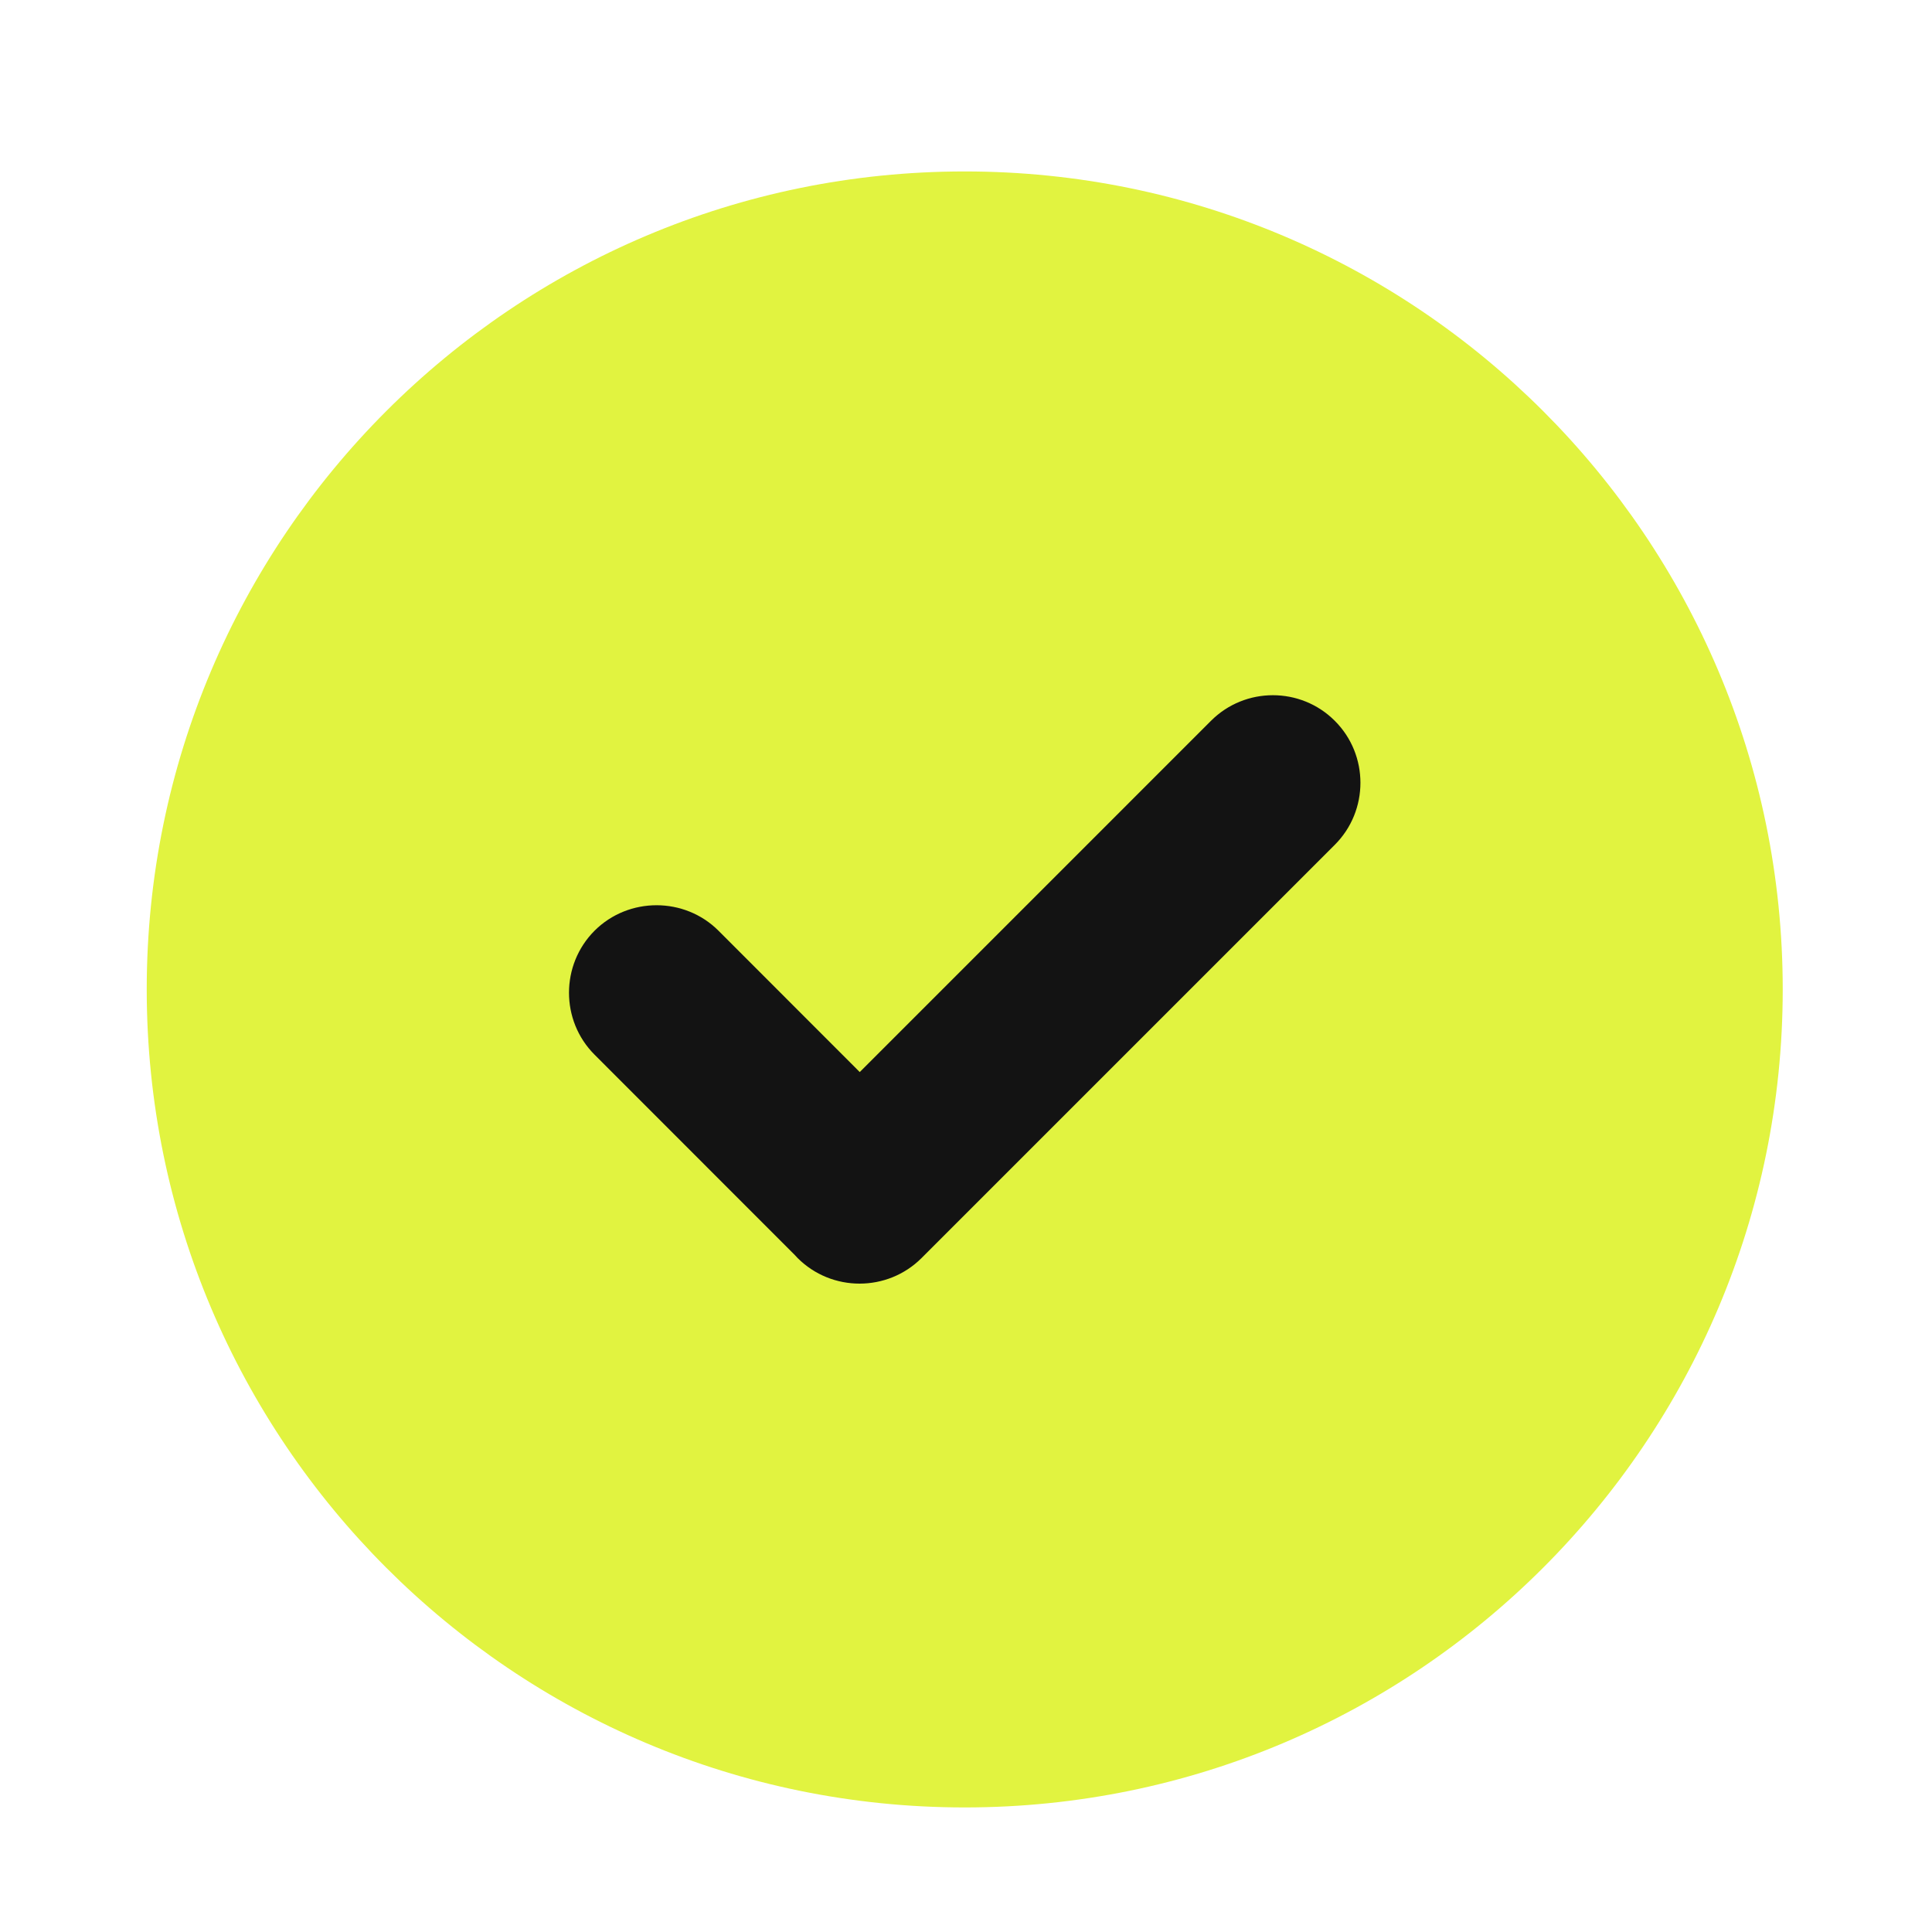
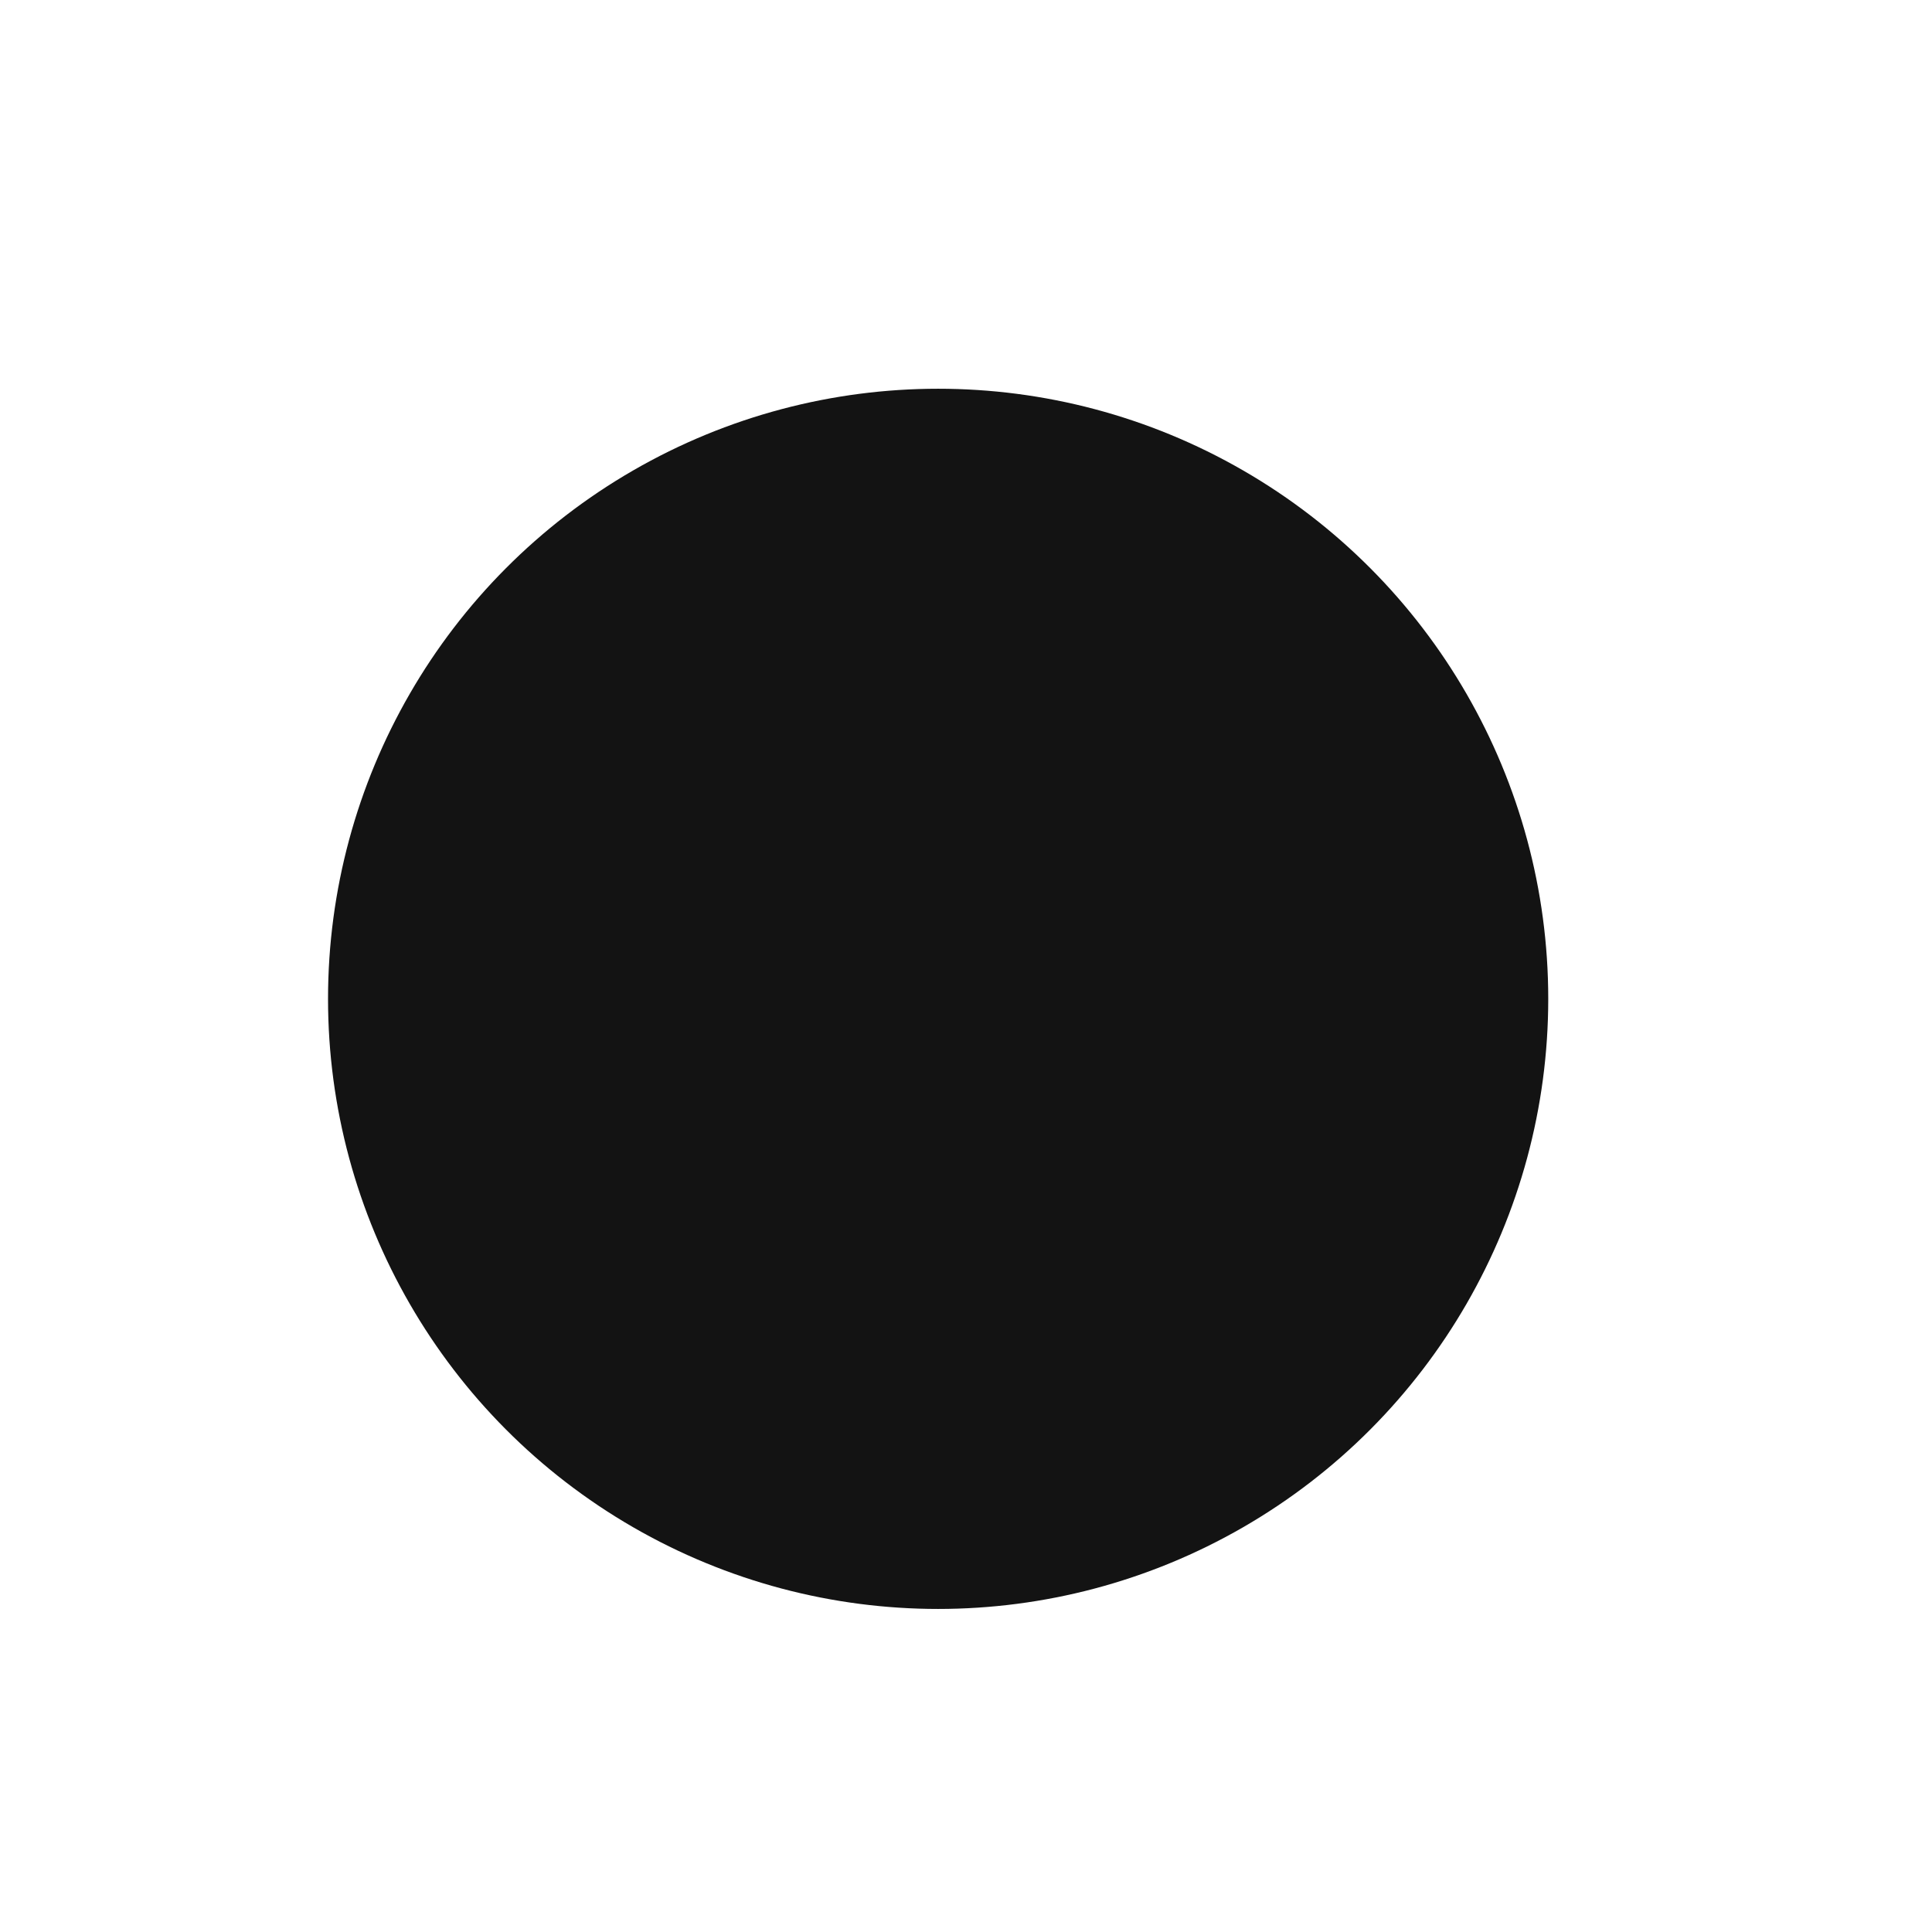
<svg xmlns="http://www.w3.org/2000/svg" width="19" height="19" viewBox="0 0 19 19" fill="none">
  <circle cx="9.226" cy="9.823" r="6" fill="#131313" />
-   <path fill-rule="evenodd" clip-rule="evenodd" d="M9.487 1.686C13.929 1.686 17.532 5.288 17.532 9.73C17.532 14.172 13.929 17.775 9.487 17.775C5.045 17.775 1.443 14.172 1.443 9.73C1.443 5.288 5.045 1.686 9.487 1.686ZM7.817 12.343L5.847 10.372C5.512 10.037 5.512 9.489 5.847 9.153C6.183 8.818 6.733 8.82 7.066 9.153L8.455 10.543L11.909 7.089C12.244 6.753 12.792 6.753 13.127 7.089C13.463 7.424 13.463 7.972 13.127 8.308L9.063 12.372C8.728 12.707 8.18 12.708 7.844 12.372C7.835 12.363 7.826 12.353 7.817 12.343Z" fill="#E1F340" />
</svg>